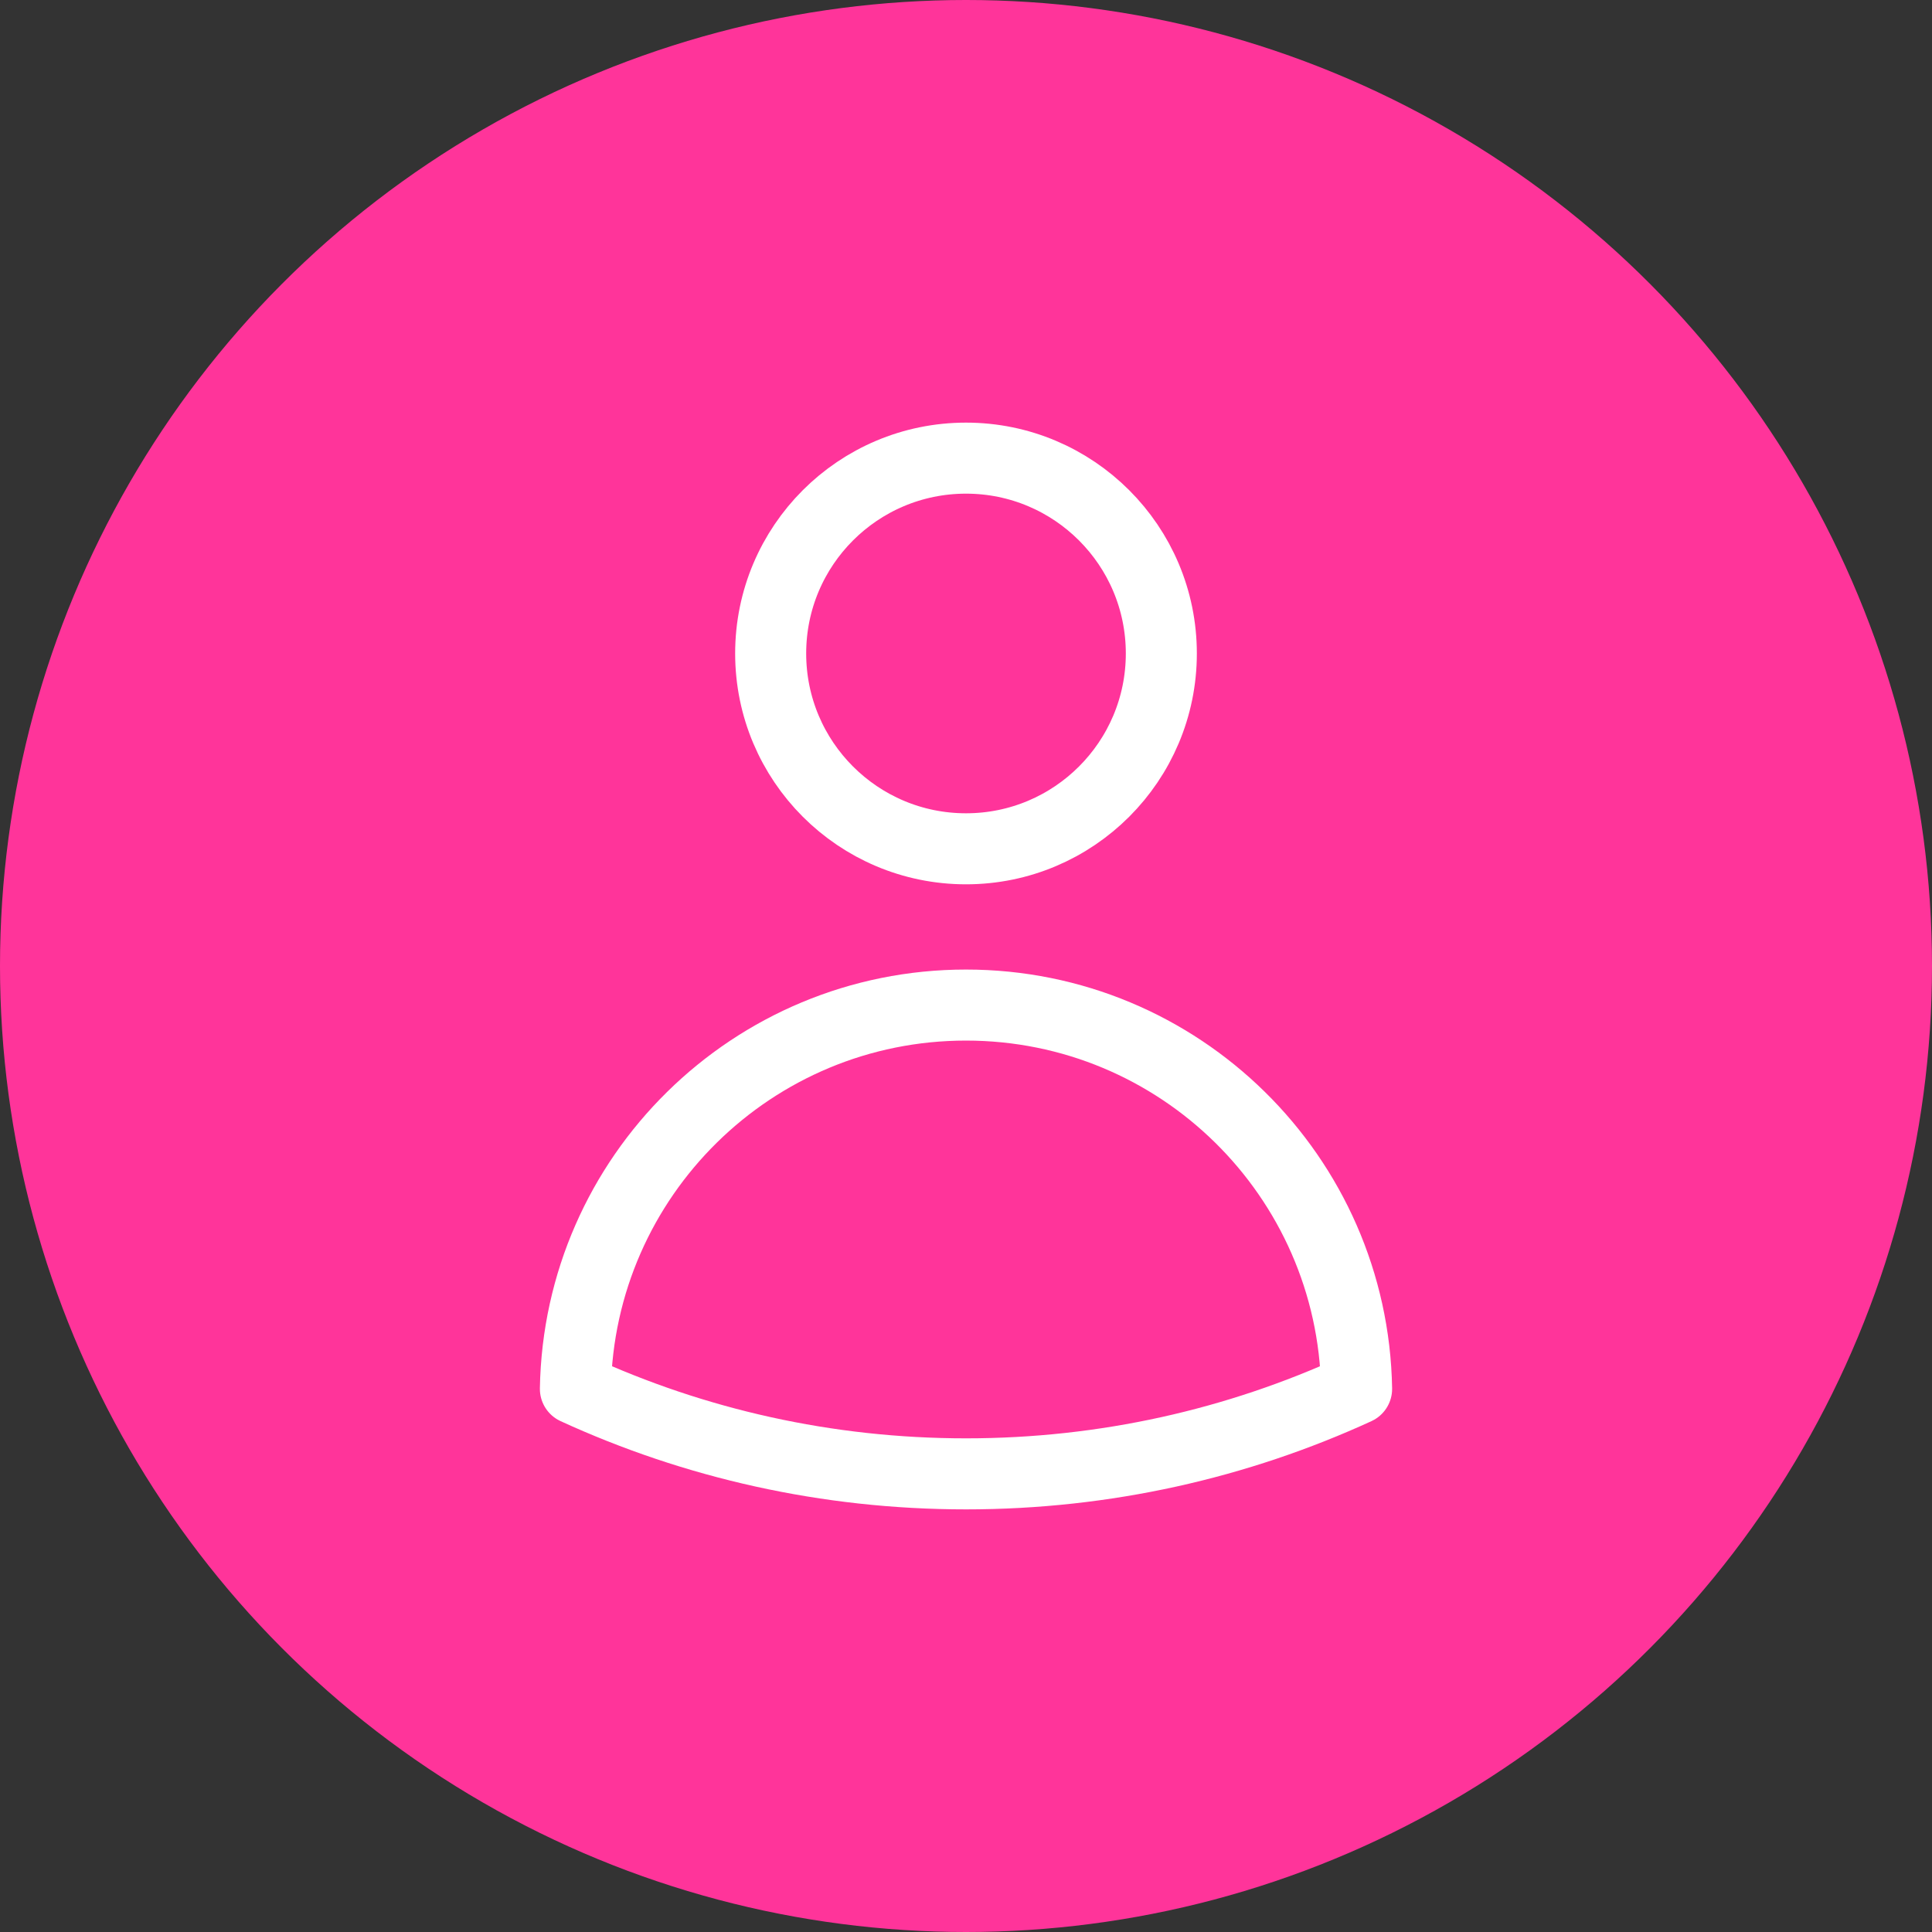
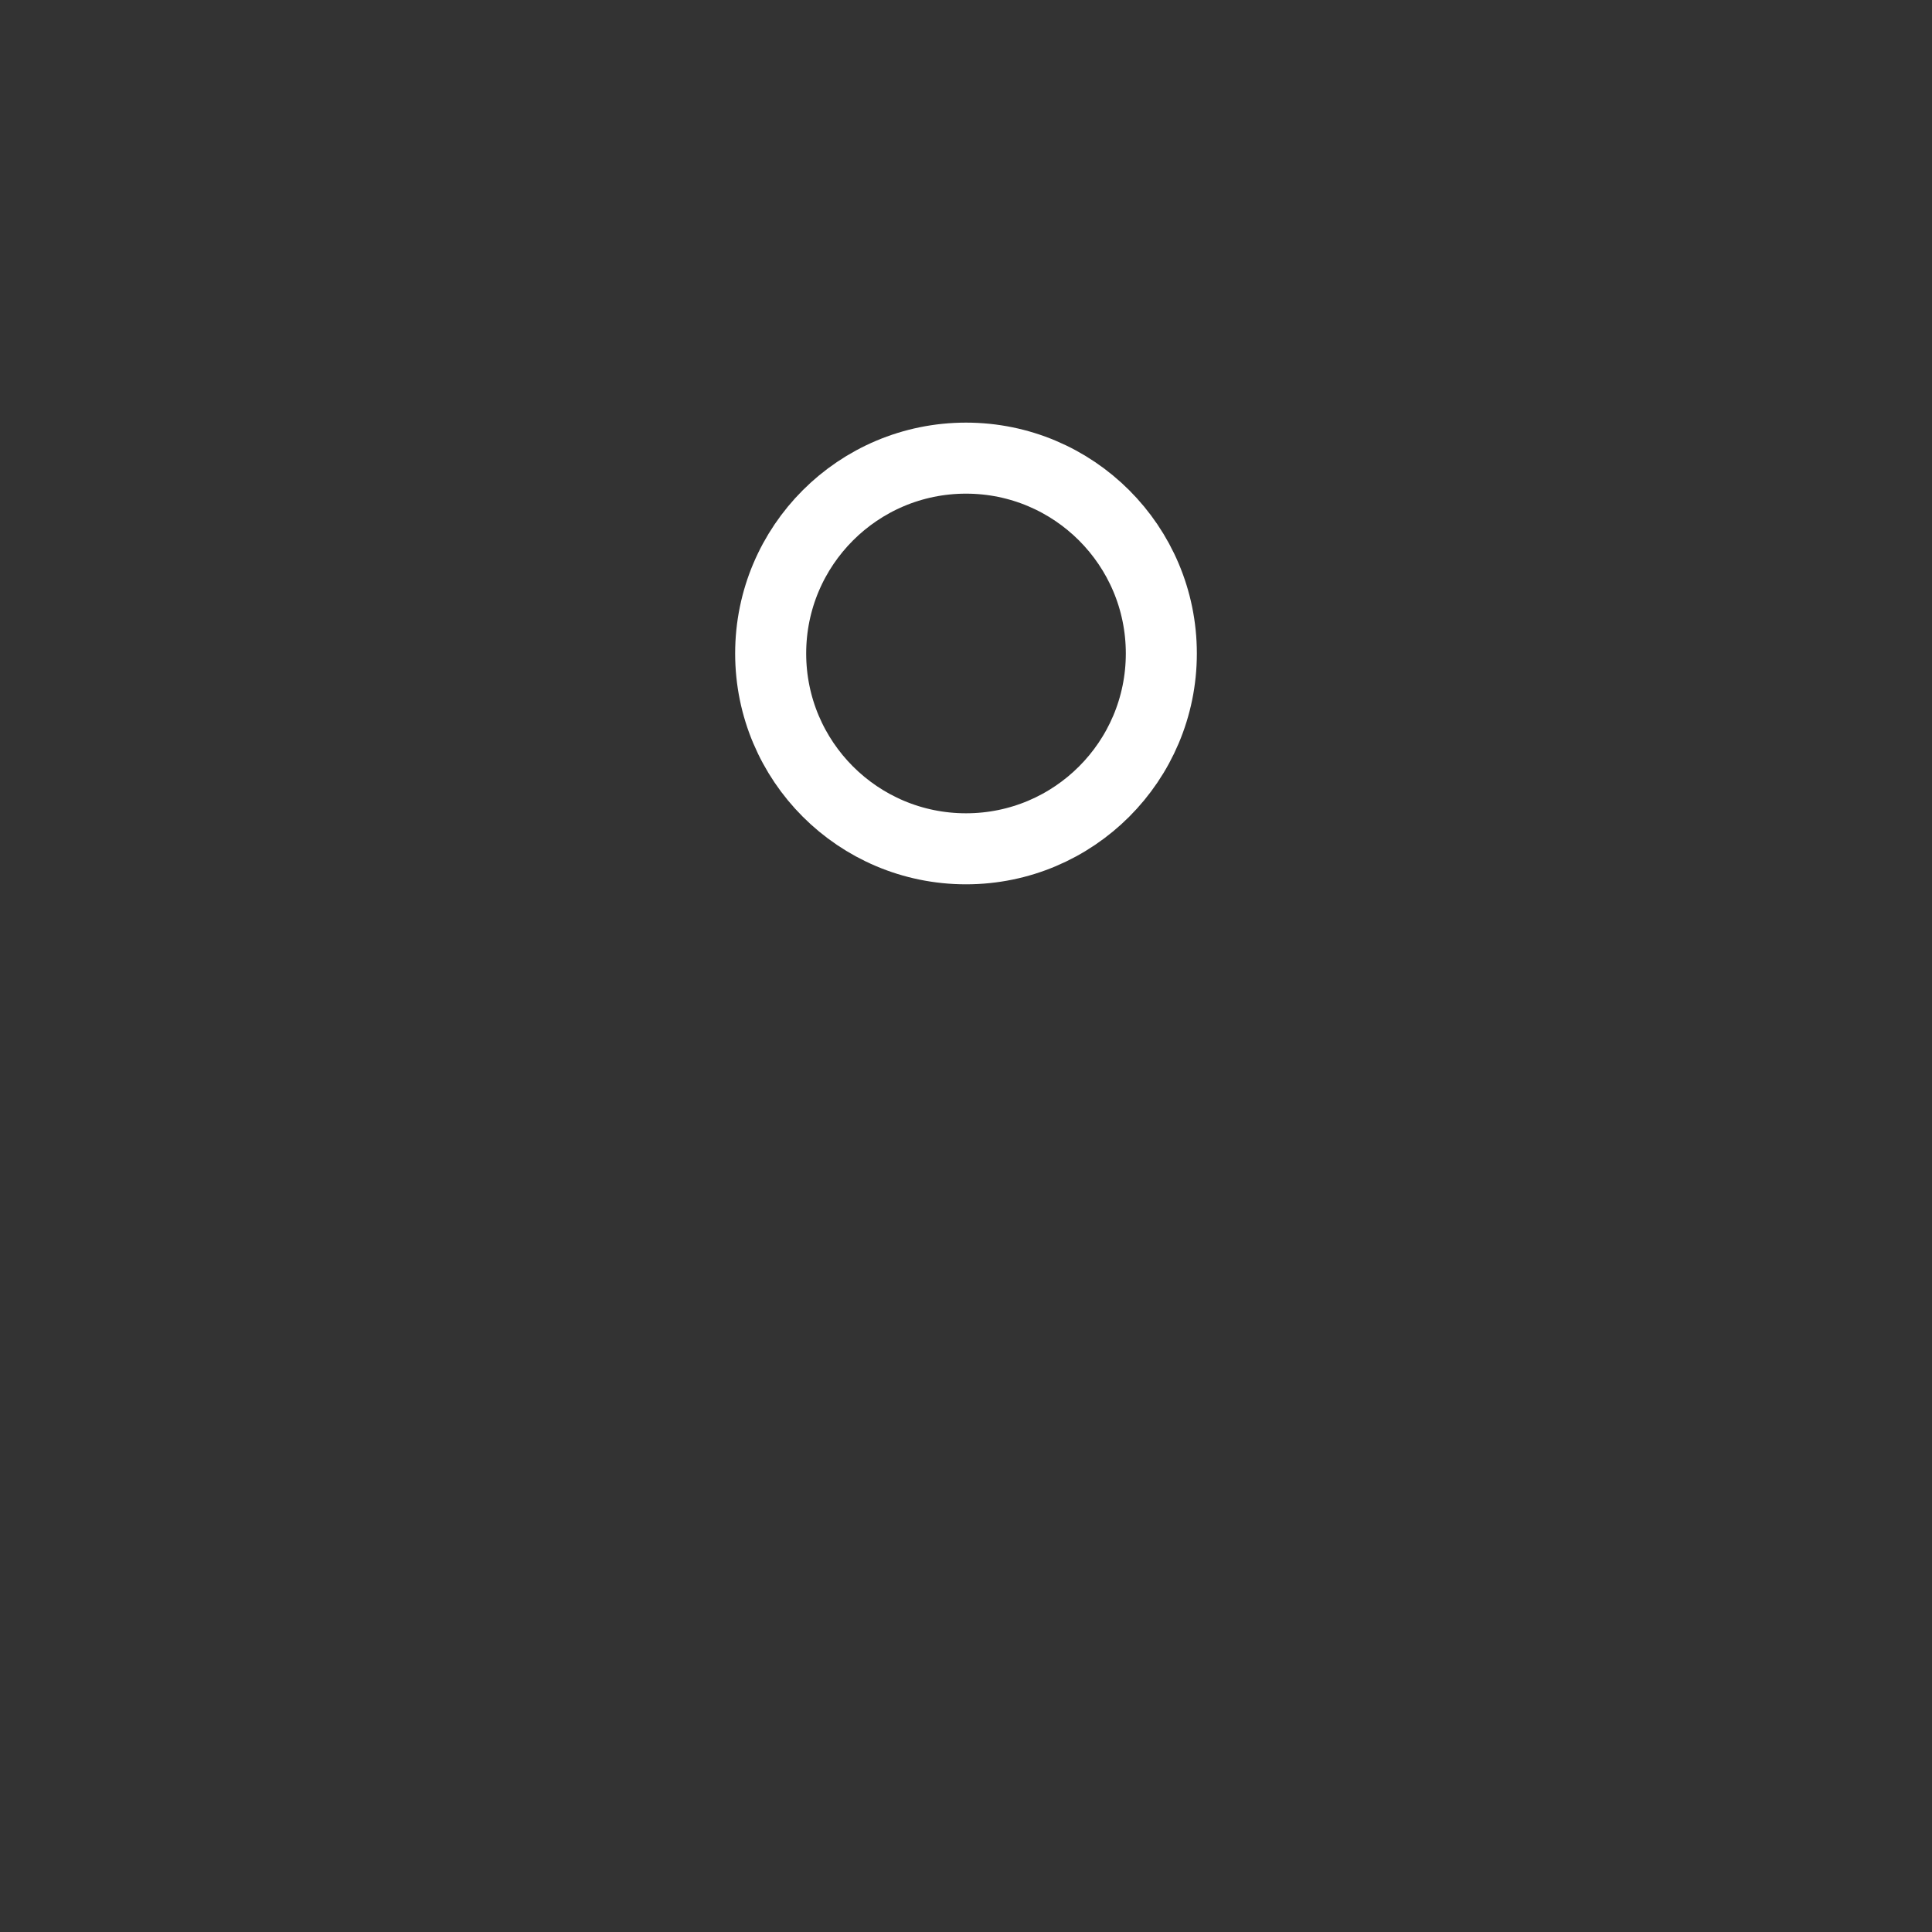
<svg xmlns="http://www.w3.org/2000/svg" width="68" height="68" viewBox="0 0 68 68" fill="none">
  <rect x="0" y="0" width="68" height="68" fill="#333333" stroke="none" />
-   <circle cx="34" cy="34" r="34" fill="#FF349A" />
  <path d="M40.875 23C40.875 26.797 37.797 29.875 34 29.875C30.203 29.875 27.125 26.797 27.125 23C27.125 19.203 30.203 16.125 34 16.125C37.797 16.125 40.875 19.203 40.875 23Z" stroke="white" stroke-width="2.5" stroke-linecap="round" stroke-linejoin="round" />
-   <path d="M20.252 48.883C20.381 41.401 26.487 35.375 34 35.375C41.513 35.375 47.619 41.401 47.748 48.884C43.563 50.804 38.907 51.875 34.001 51.875C29.094 51.875 24.437 50.804 20.252 48.883Z" stroke="white" stroke-width="2.5" stroke-linecap="round" stroke-linejoin="round" />
</svg>